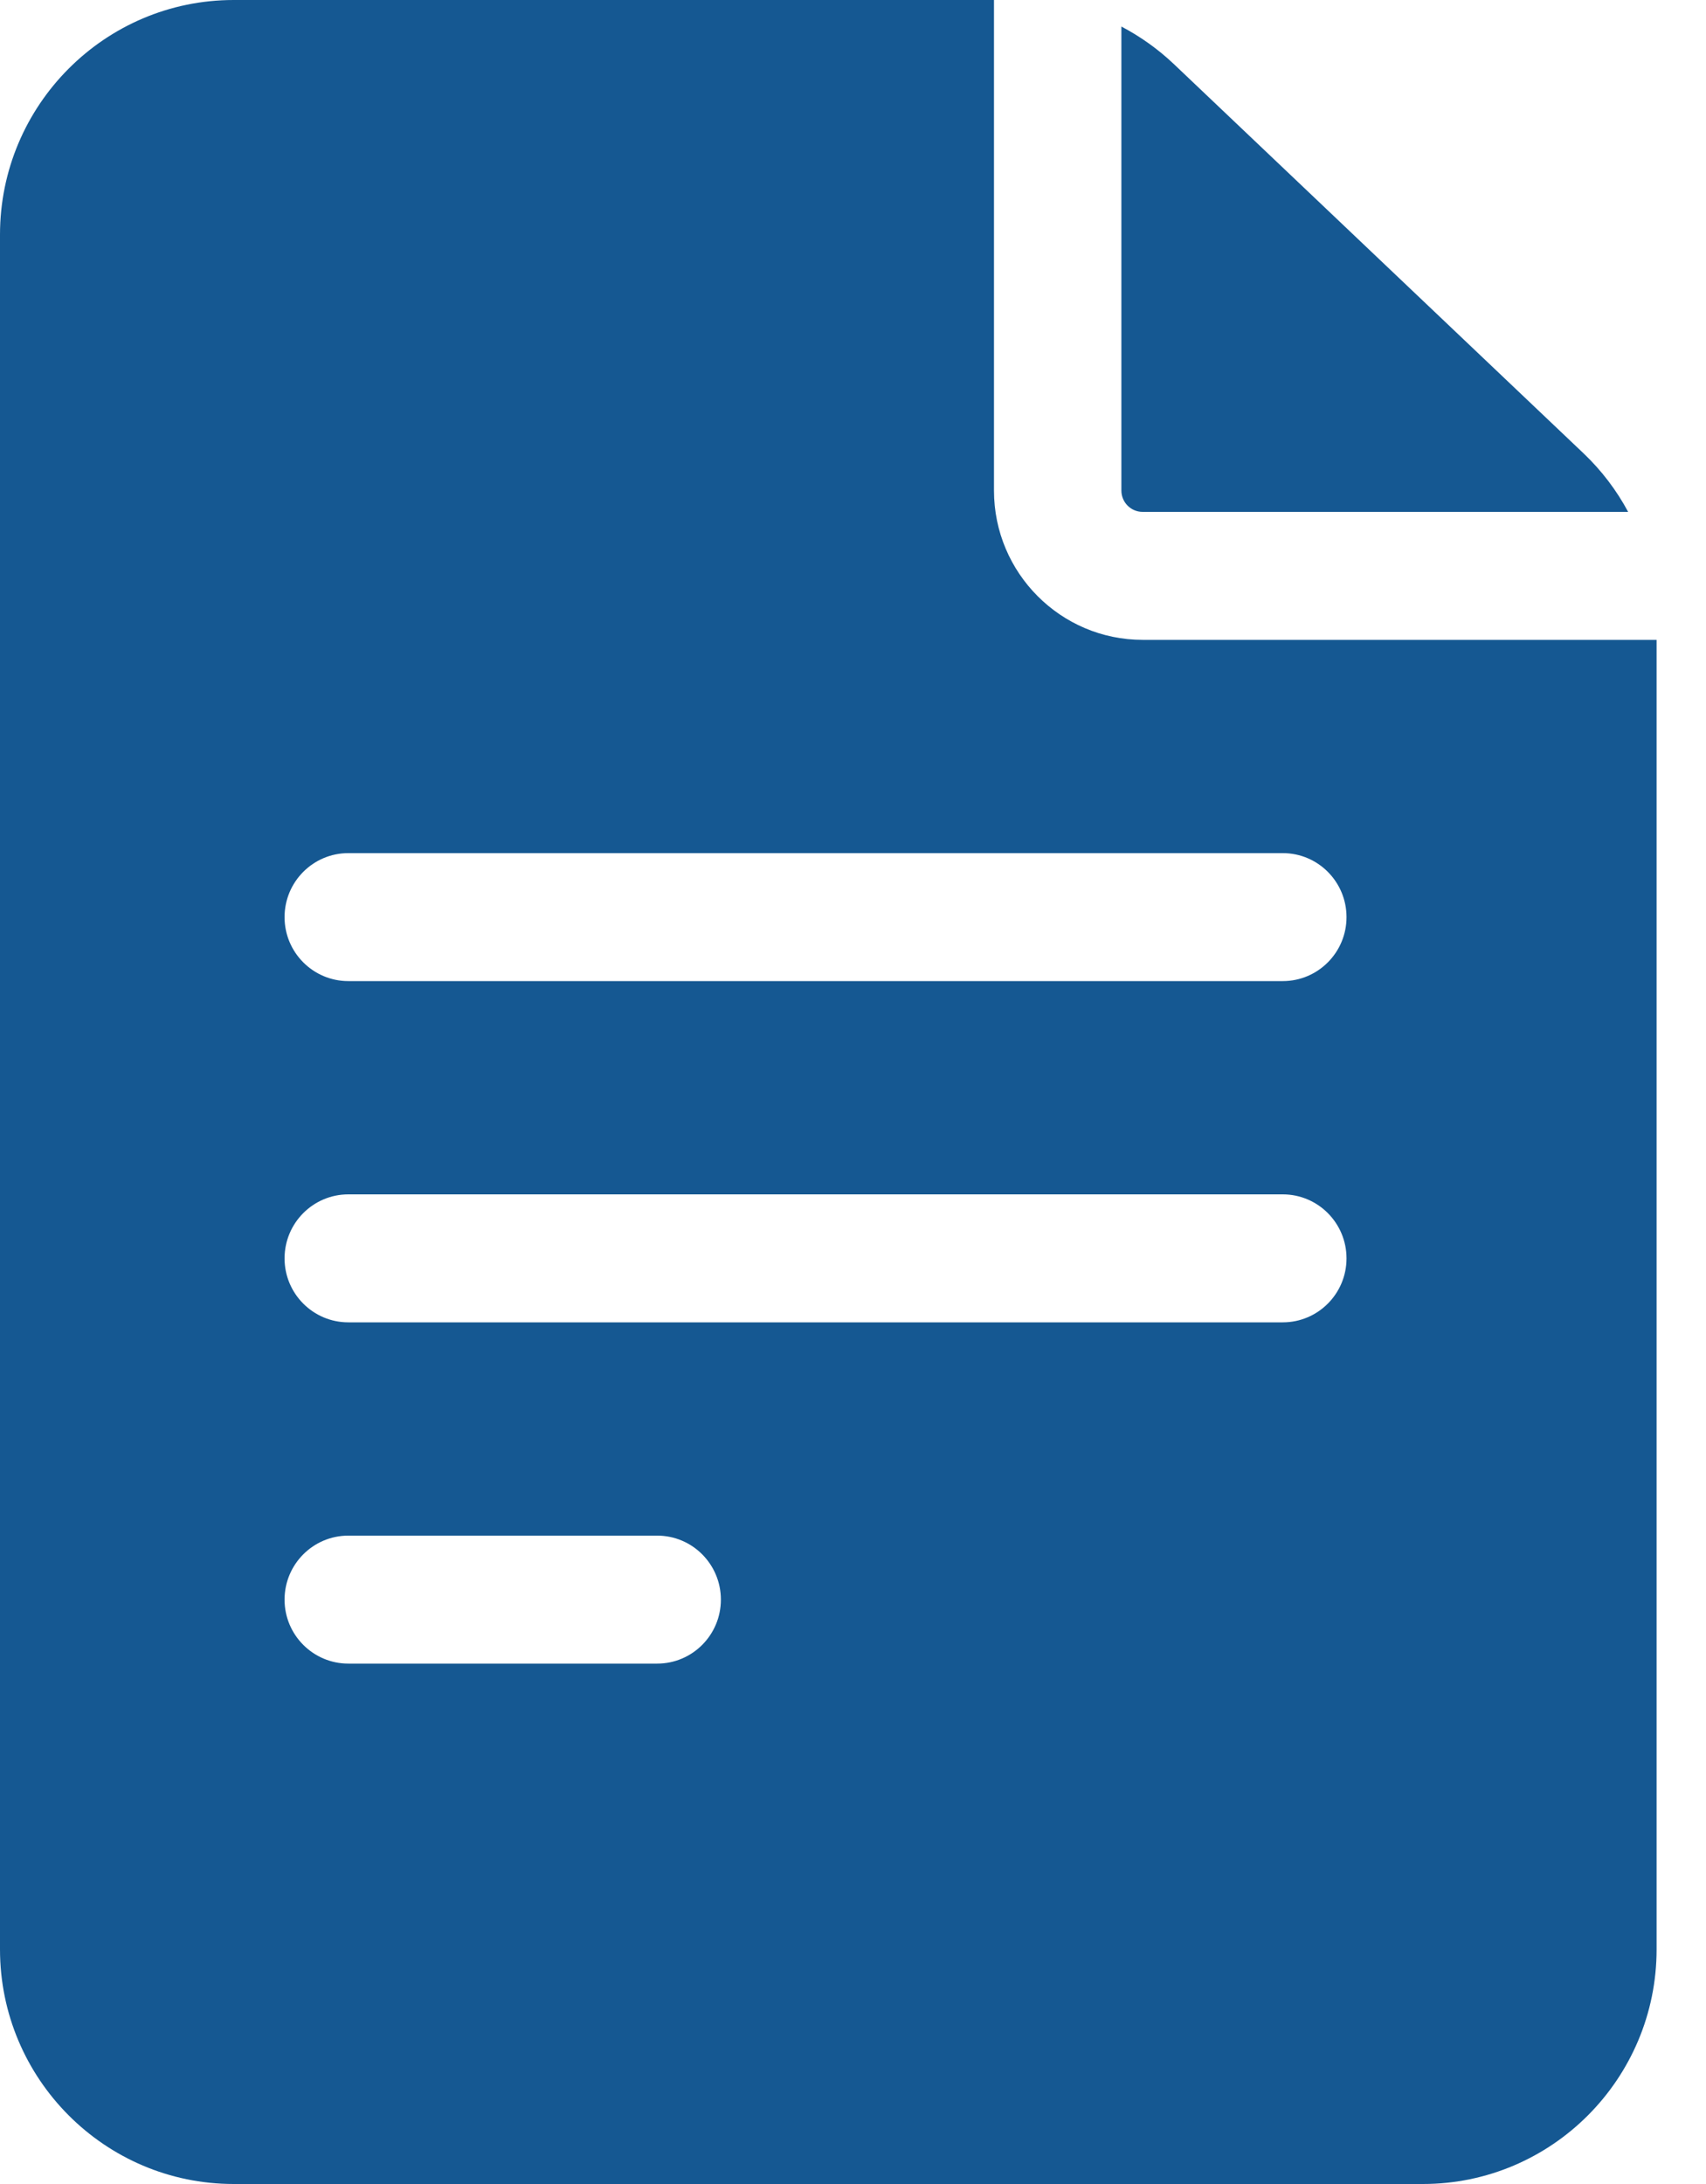
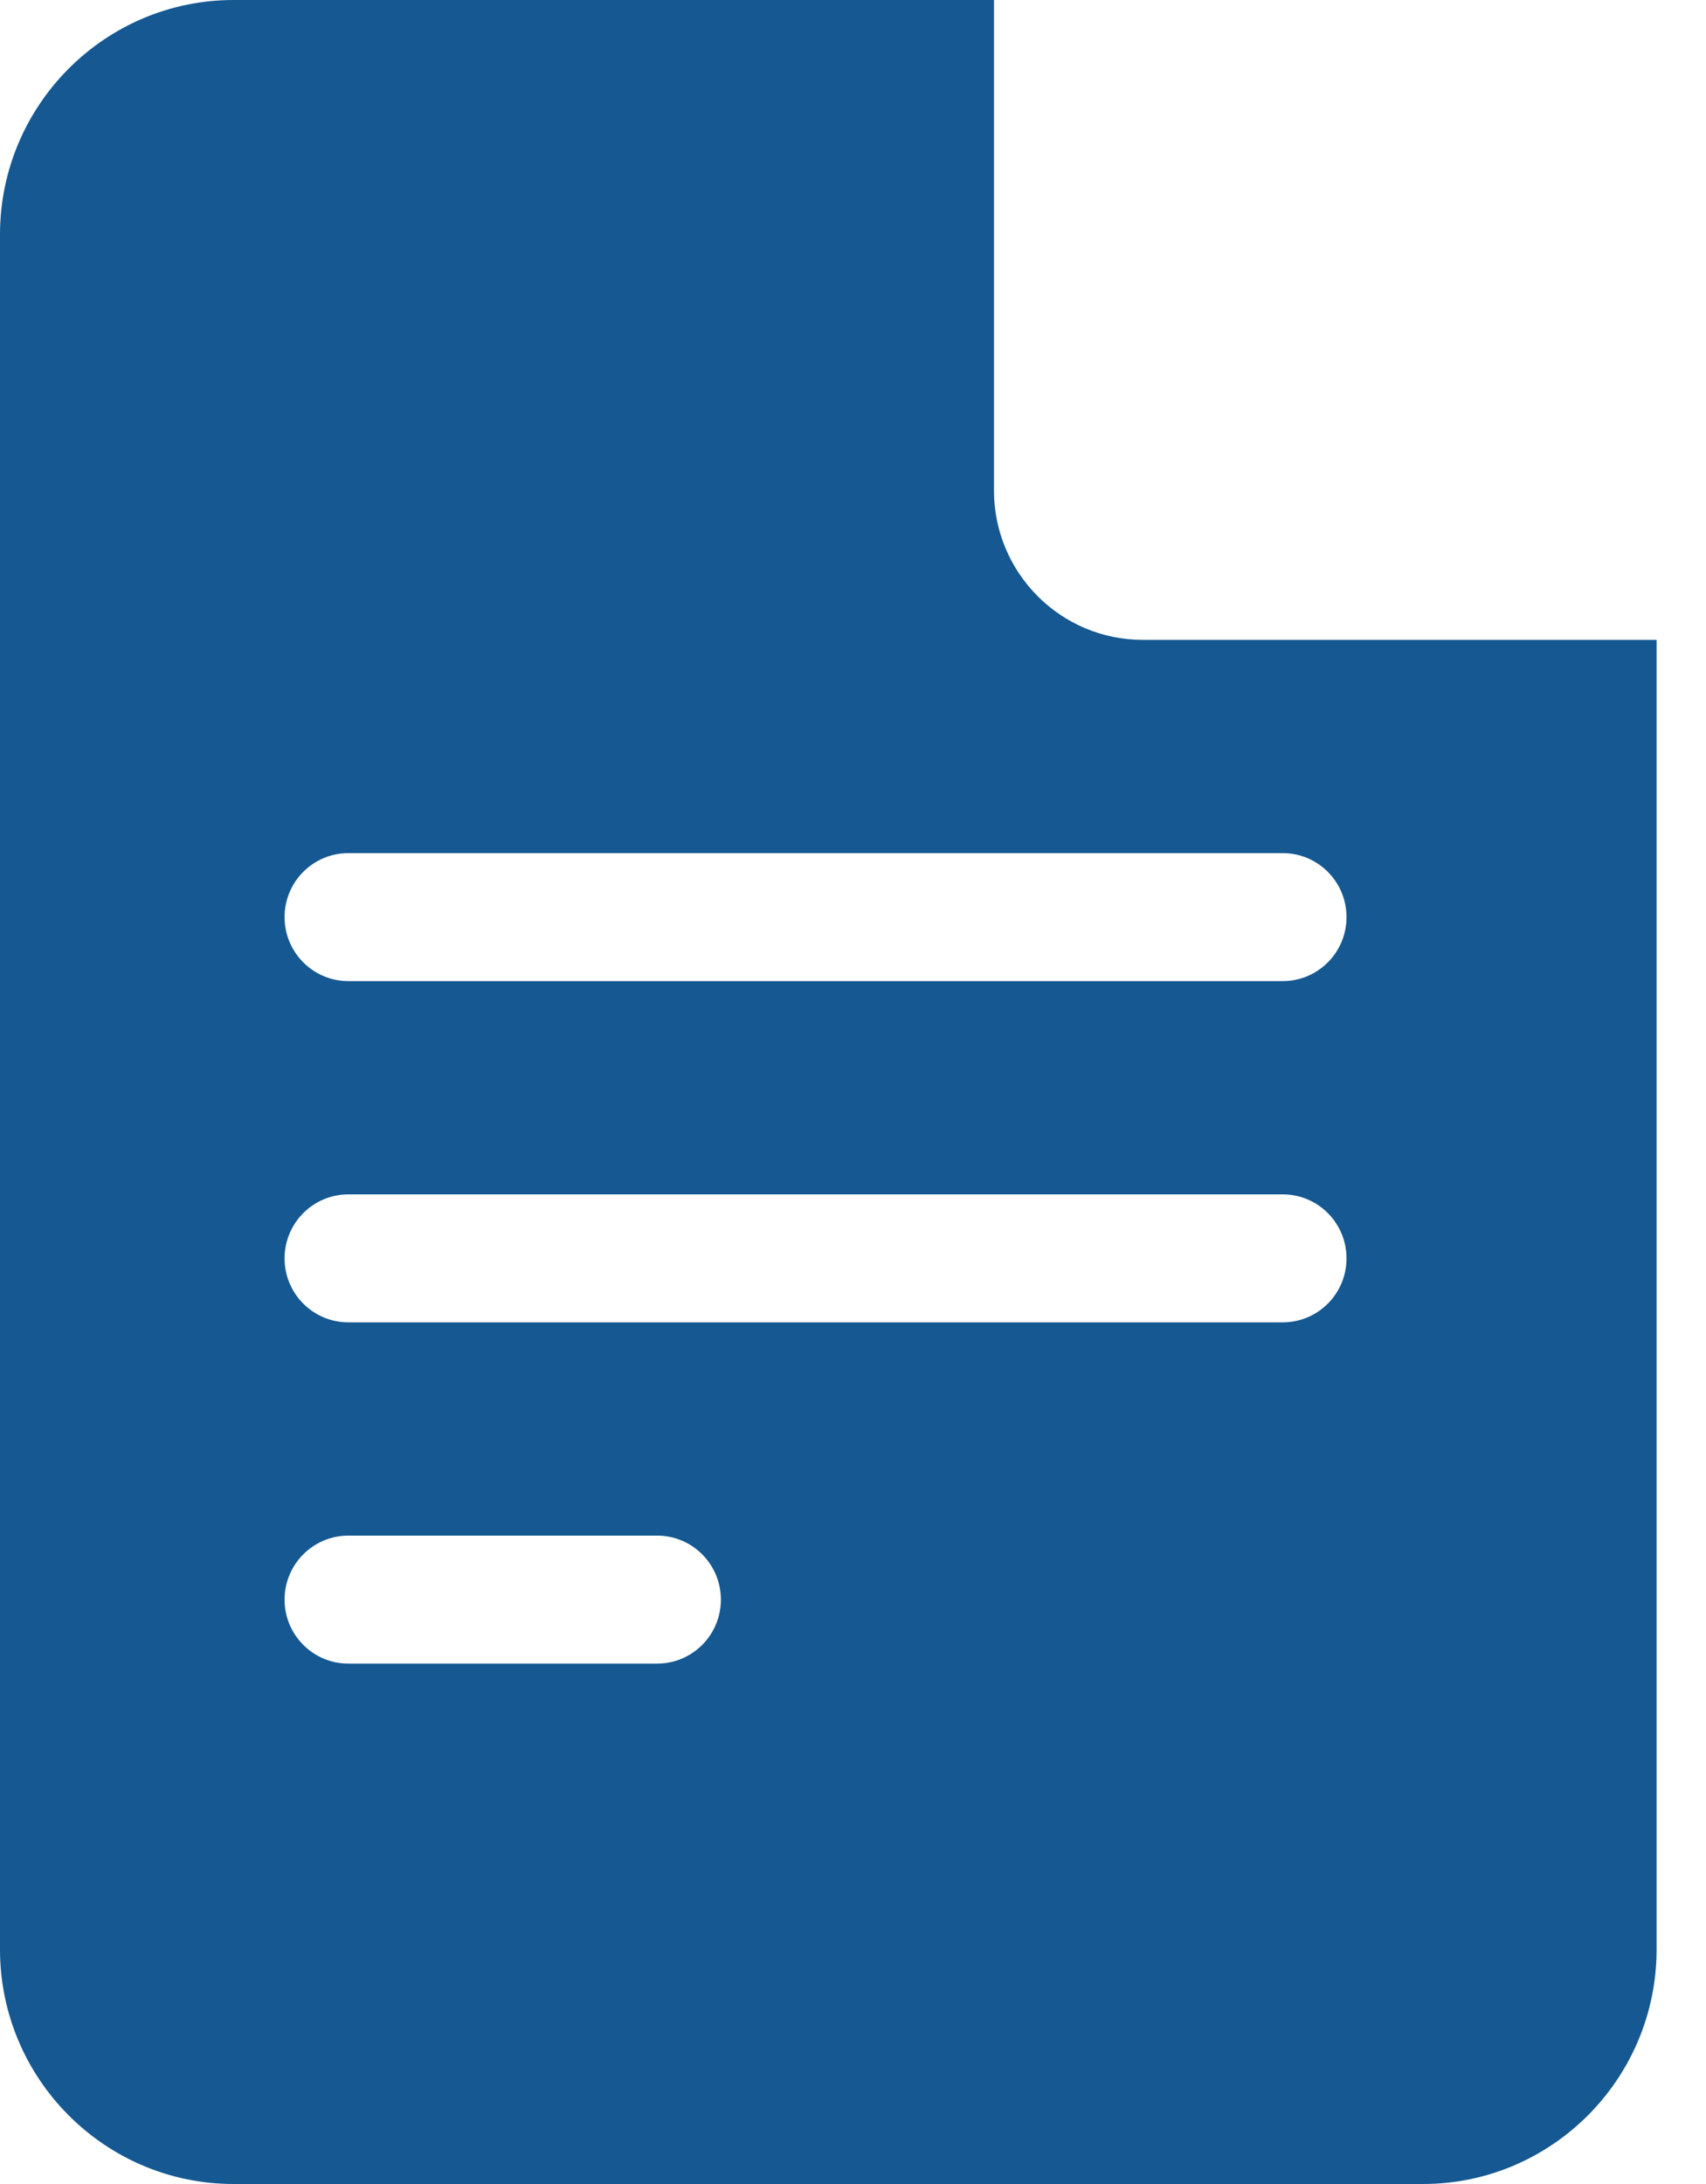
<svg xmlns="http://www.w3.org/2000/svg" width="25" height="32" viewBox="0 0 25 32" fill="none">
  <path d="M16.744 9.375C15.543 9.375 14.566 8.394 14.566 7.188V0H3.424C1.536 0 0 1.542 0 3.438V28.562C0 30.458 1.536 32 3.424 32H20.852C22.74 32 24.276 30.458 24.276 28.562V9.375H16.744ZM5.104 22.5H9.631C10.146 22.5 10.564 22.92 10.564 23.438C10.564 23.955 10.146 24.375 9.631 24.375H5.104C4.589 24.375 4.17 23.955 4.17 23.438C4.17 22.92 4.589 22.5 5.104 22.5ZM4.17 18.438C4.17 17.92 4.589 17.5 5.104 17.5H18.798C19.314 17.5 19.732 17.92 19.732 18.438C19.732 18.955 19.314 19.375 18.798 19.375H5.104C4.589 19.375 4.17 18.955 4.17 18.438ZM18.798 12.5C19.314 12.5 19.732 12.92 19.732 13.438C19.732 13.955 19.314 14.375 18.798 14.375H5.104C4.589 14.375 4.17 13.955 4.17 13.438C4.17 12.92 4.589 12.5 5.104 12.5H18.798Z" fill="#155892" />
-   <path d="M16.433 7.188C16.433 7.36 16.572 7.5 16.744 7.5H23.859C23.689 7.183 23.469 6.893 23.205 6.642L17.203 0.94C16.97 0.719 16.711 0.535 16.433 0.389V7.188H16.433Z" fill="#155892" />
</svg>